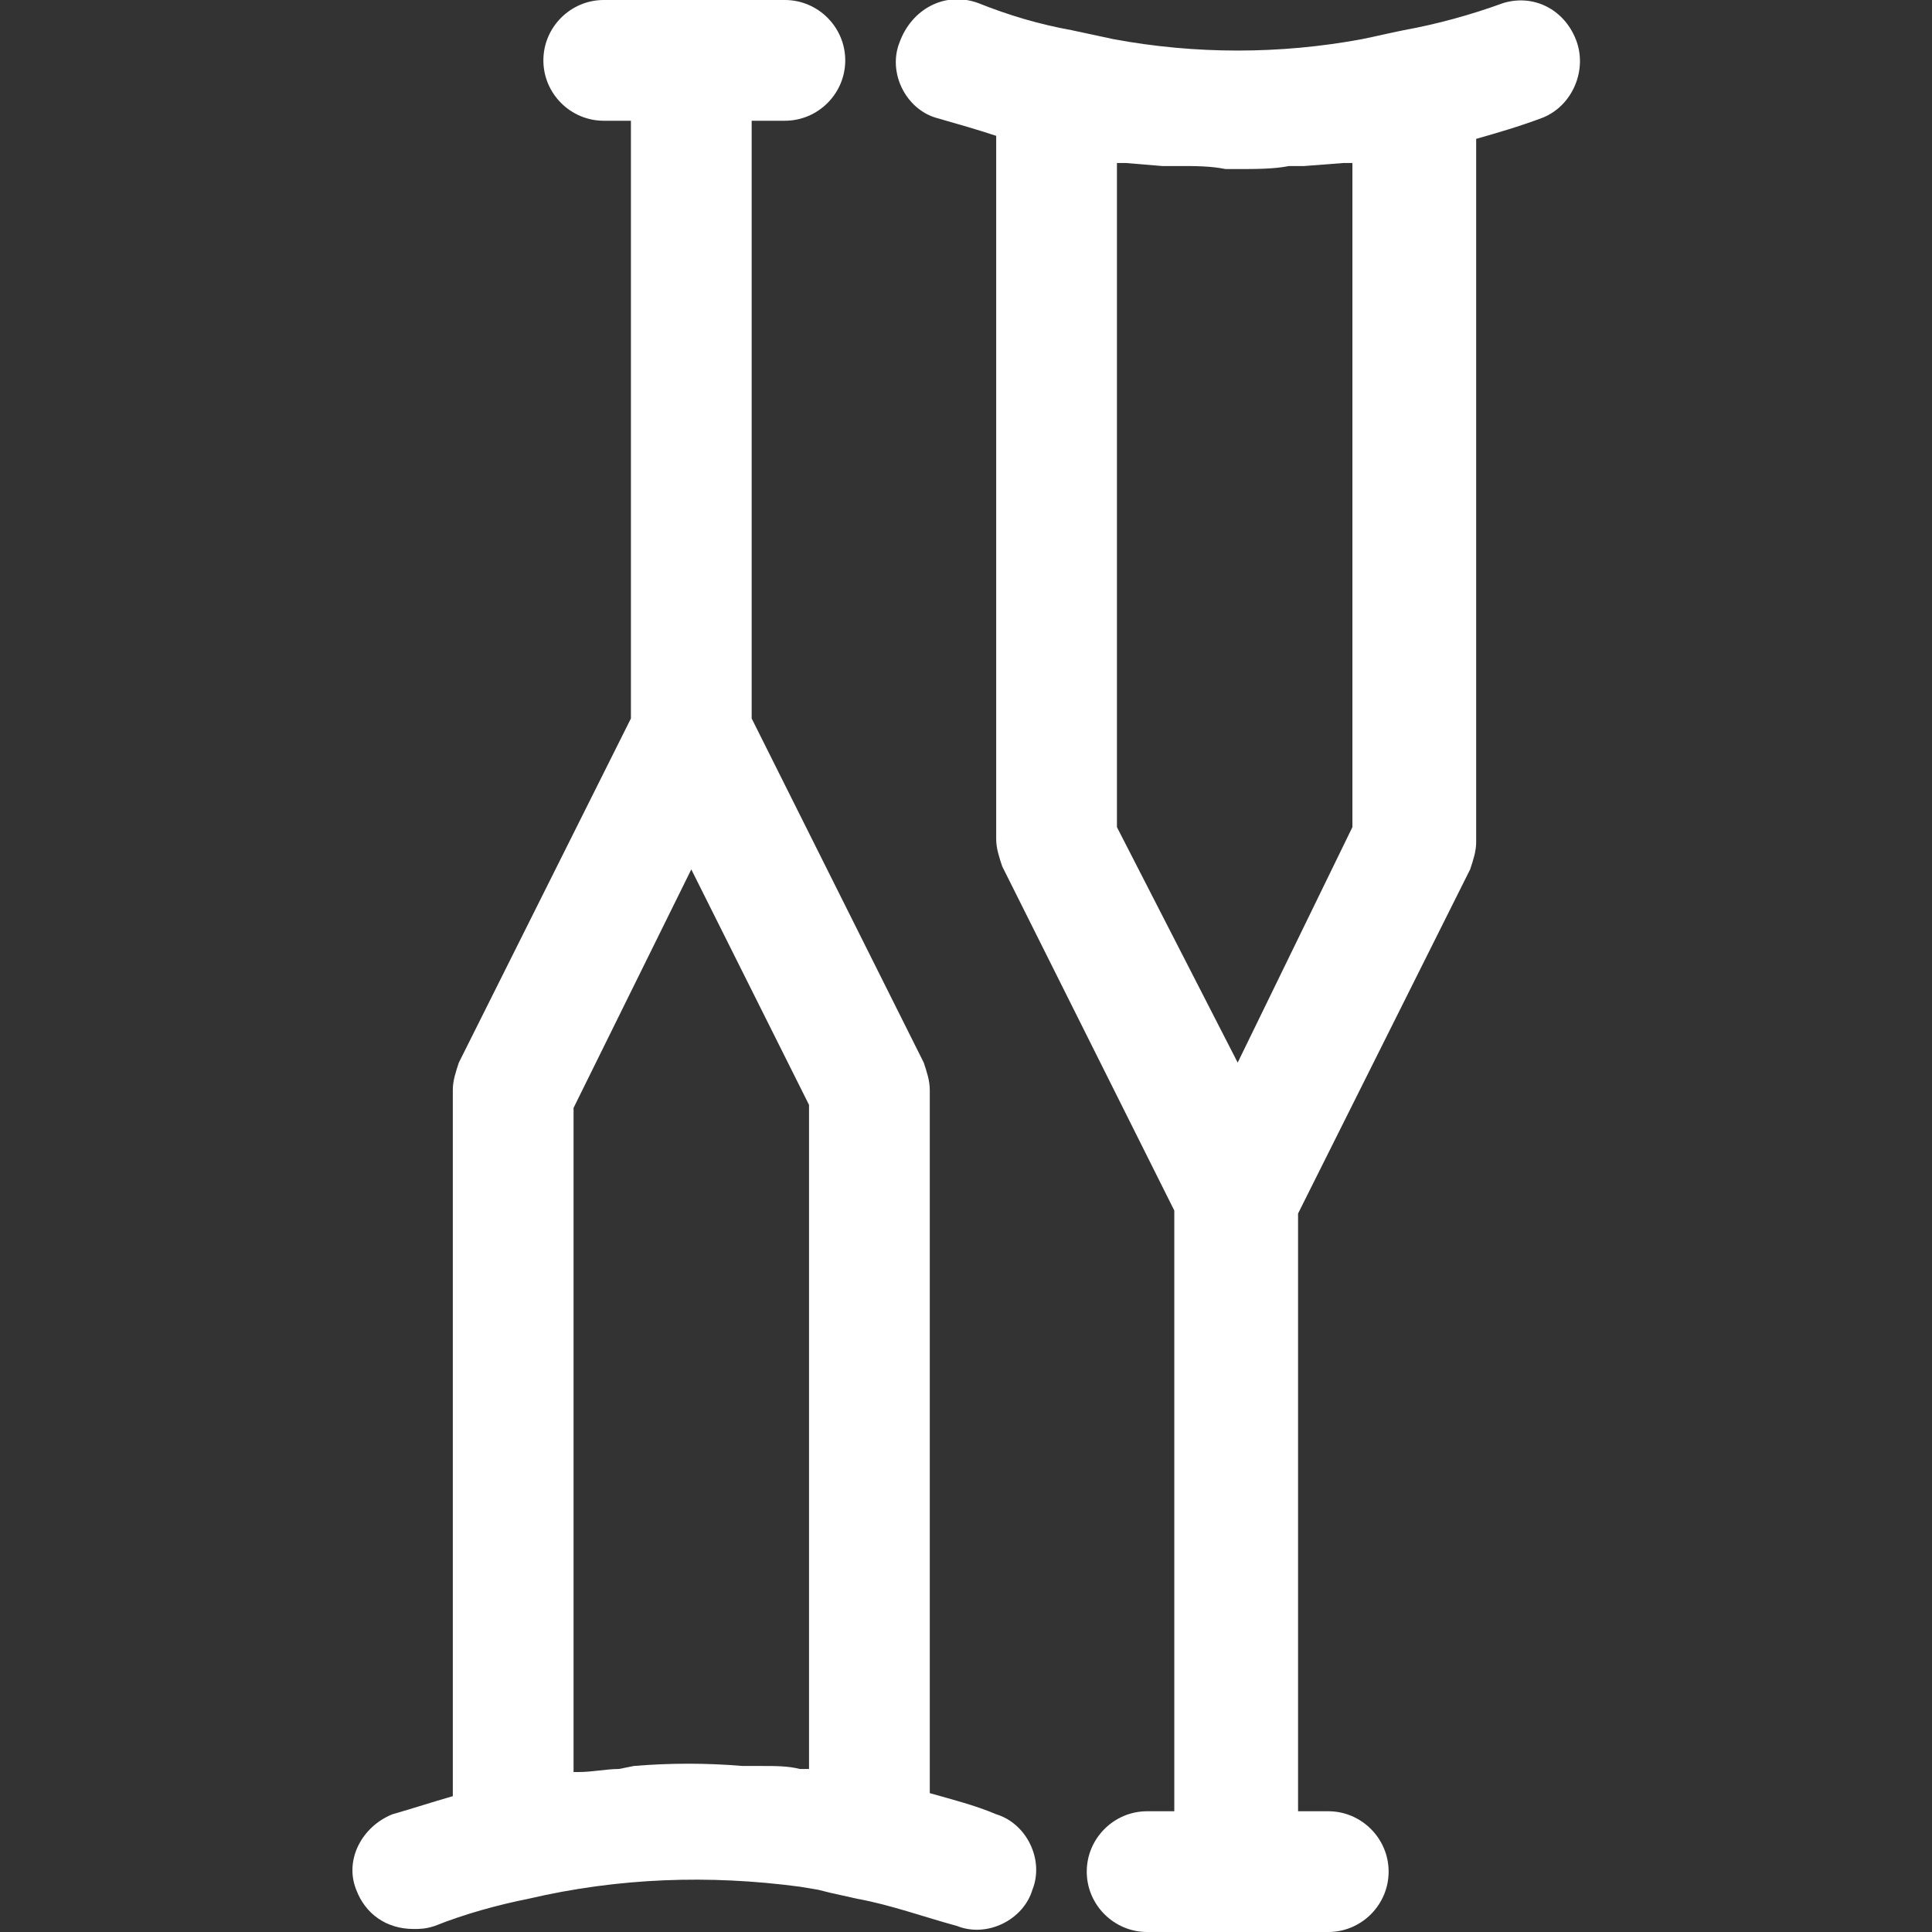
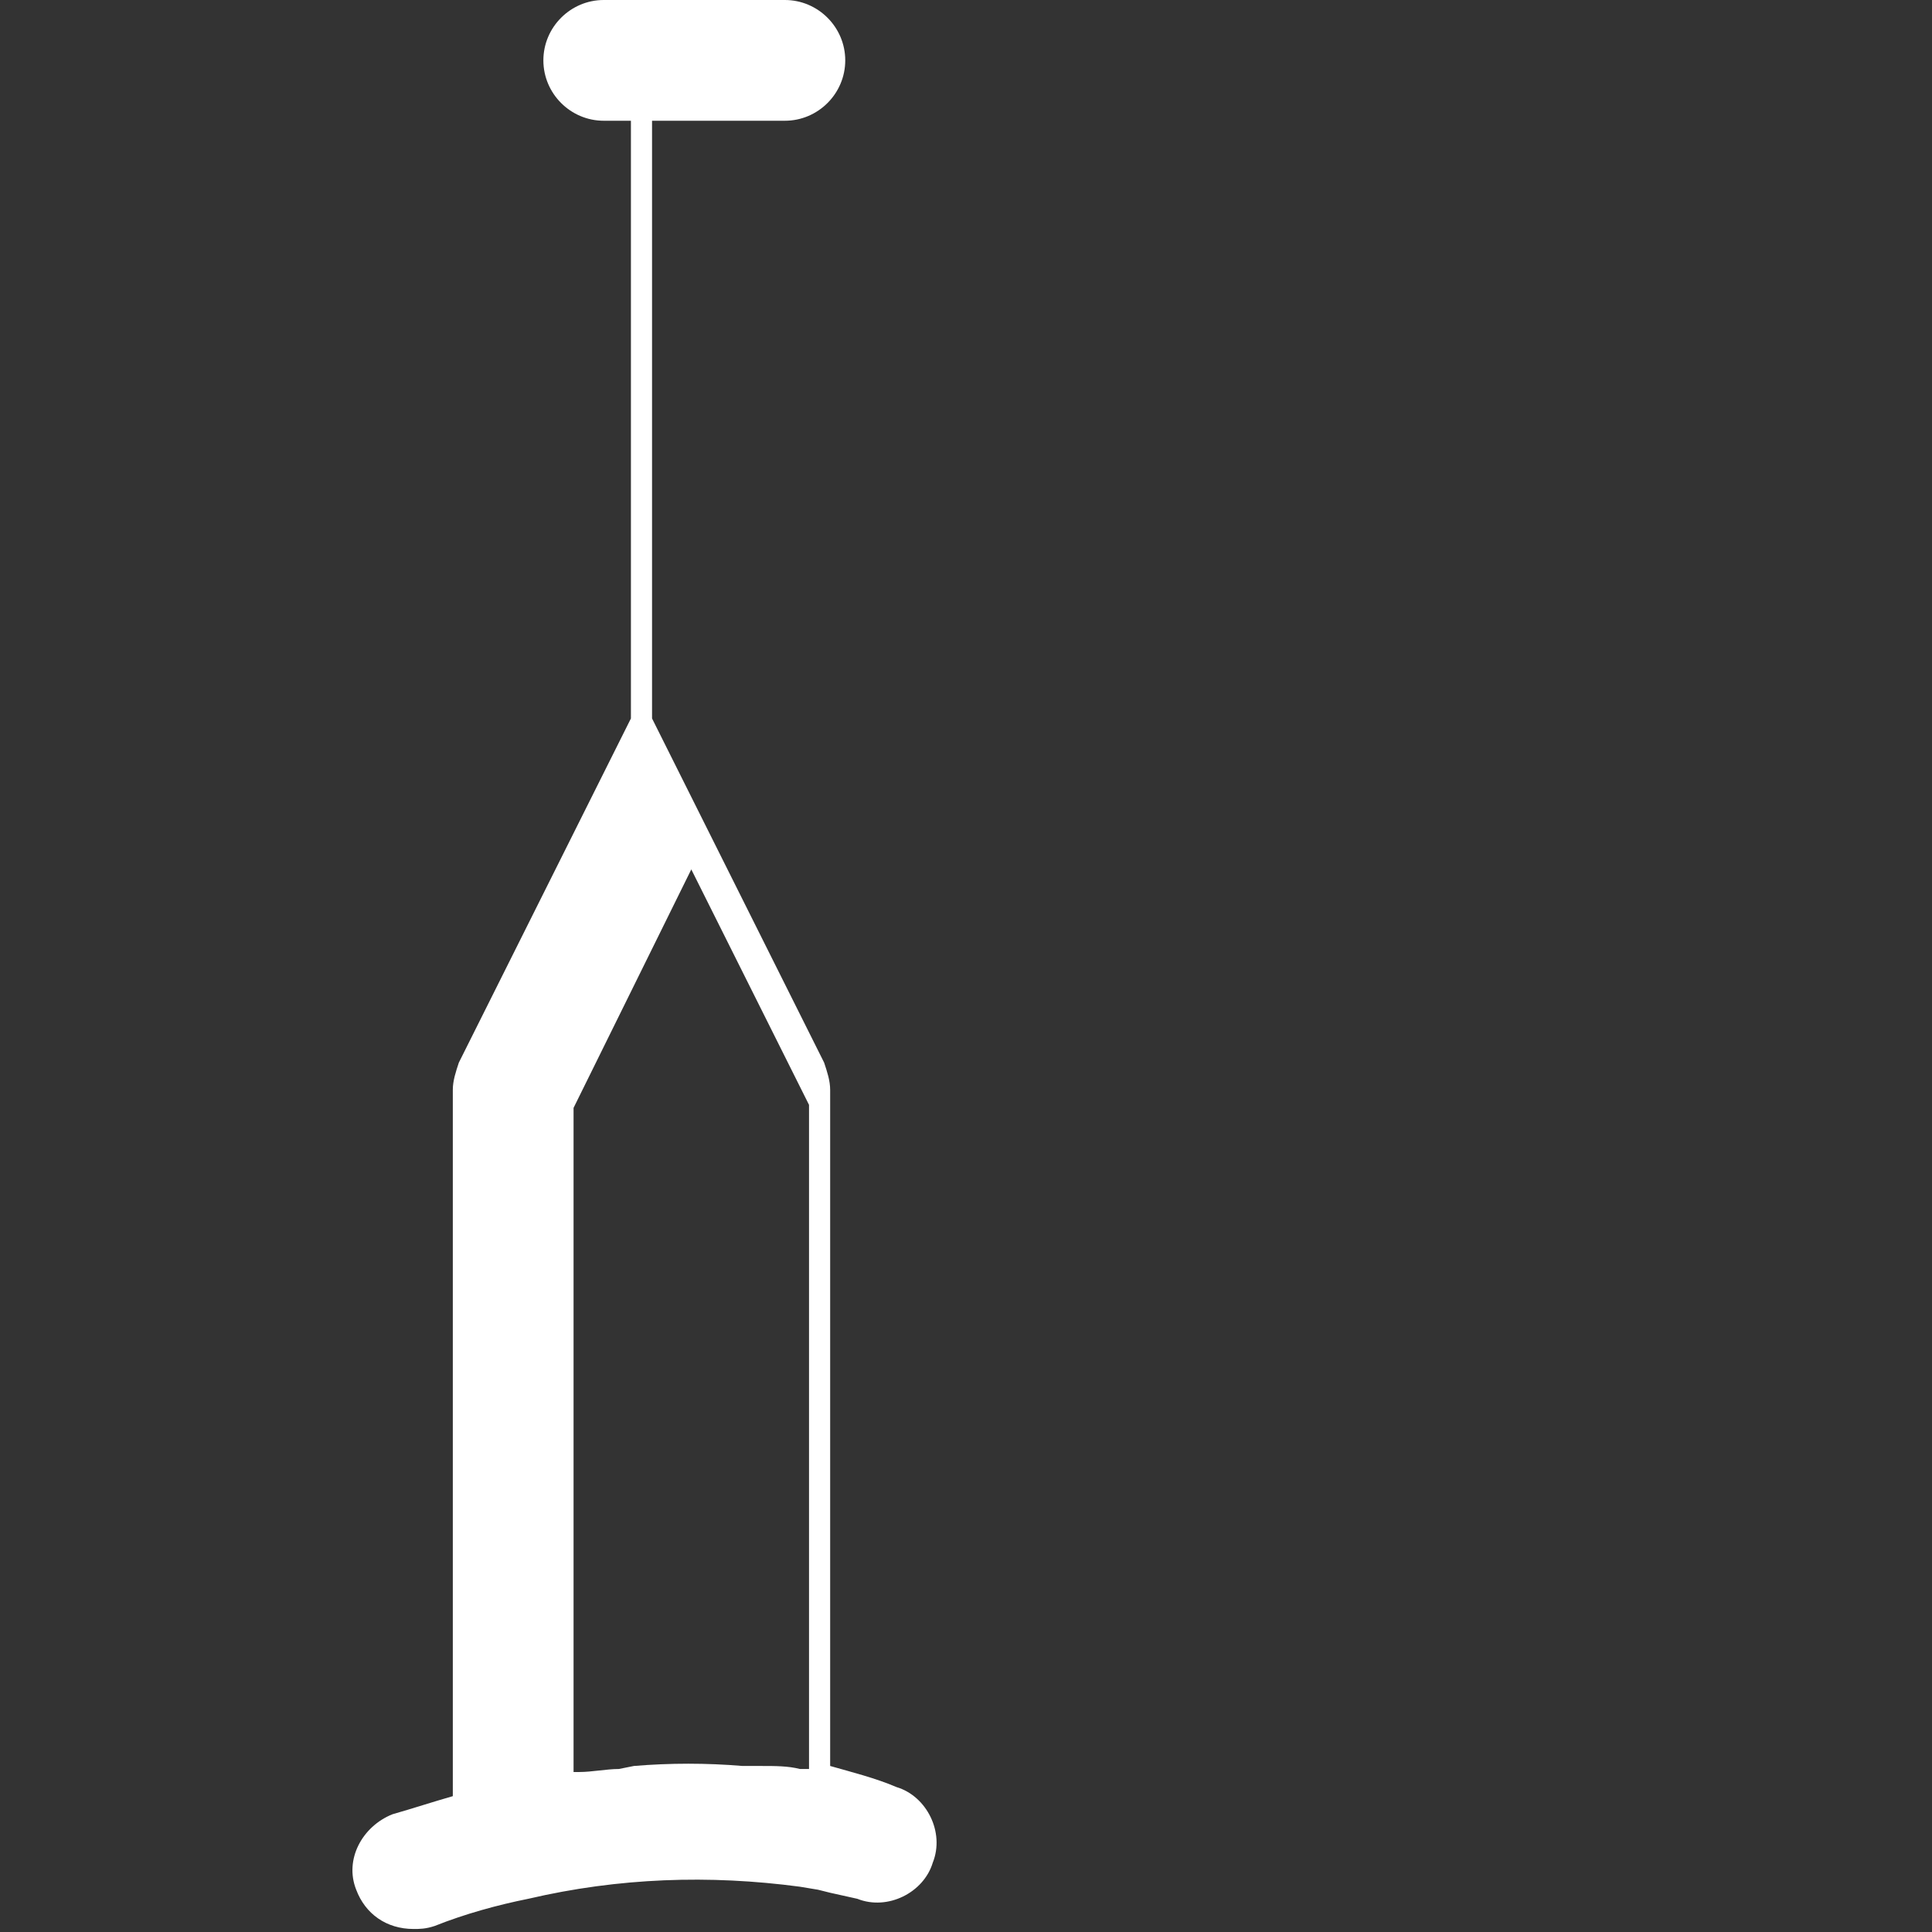
<svg xmlns="http://www.w3.org/2000/svg" version="1.1" id="Laag_1" x="0px" y="0px" viewBox="0 0 64 64" style="enable-background:new 0 0 64 64;" xml:space="preserve">
  <rect x="0" y="0" width="64" height="64" fill="#333333" stroke="none" />
  <style type="text/css">
	.st0{fill:#FFFFFF;}
</style>
  <g>
-     <path class="st0" d="M48.7,28.8c0.1-0.3,0.2-0.6,0.2-0.9V4.6c0.7-0.2,1.4-0.4,2.2-0.7c1-0.4,1.5-1.6,1.1-2.6   c-0.4-1-1.4-1.5-2.4-1.2c-1.1,0.4-2.2,0.7-3.3,0.9c-0.5,0.1-0.9,0.2-1.4,0.3c-2.7,0.5-5.5,0.5-8.2,0L35.5,1l0,0   c-1.1-0.2-2.1-0.5-3.1-0.9c-1.1-0.4-2.2,0.2-2.6,1.3C29.4,2.4,30,3.6,31,3.9c0.7,0.2,1.4,0.4,2,0.6v23.3c0,0.3,0.1,0.6,0.2,0.9   l5.7,11.4V60H38c-1.1,0-2,0.9-2,2c0,1.1,0.9,2,2,2h6c1.1,0,2-0.9,2-2c0-1.1-0.9-2-2-2H43V40.2L48.7,28.8z M41,35.2L37,27.4v-22h0.3   l1.2,0.1h0.6c0.5,0,1,0,1.5,0.1H41c0.6,0,1.2,0,1.7-0.1h0.5l1.3-0.1h0.3v22L41,35.2z" />
-     <path class="st0" d="M15.2,35.2c-0.1,0.3-0.2,0.6-0.2,0.9v23.4c-0.7,0.2-1.3,0.4-2,0.6c-1,0.4-1.6,1.5-1.2,2.5   c0.3,0.8,1,1.3,1.9,1.3c0.2,0,0.4,0,0.7-0.1c1-0.4,2.1-0.7,3.1-0.9c3-0.7,6-0.8,9-0.4l0.6,0.1l0.4,0.1l0.9,0.2   c1.1,0.2,2.2,0.6,3.3,0.9c1,0.4,2.2-0.2,2.5-1.2c0.4-1-0.2-2.2-1.2-2.5c-0.7-0.3-1.5-0.5-2.2-0.7V36.1c0-0.3-0.1-0.6-0.2-0.9   l-5.7-11.4V4H26c1.1,0,2-0.9,2-2s-0.9-2-2-2h-6c-1.1,0-2,0.9-2,2s0.9,2,2,2h0.9v19.8L15.2,35.2z M22.9,28.8l3.9,7.8v22h-0.3   c-0.4-0.1-0.8-0.1-1.3-0.1h-0.6c-1.2-0.1-2.4-0.1-3.6,0l-0.5,0.1c-0.4,0-0.9,0.1-1.3,0.1H19v-22L22.9,28.8z" />
+     <path class="st0" d="M15.2,35.2c-0.1,0.3-0.2,0.6-0.2,0.9v23.4c-0.7,0.2-1.3,0.4-2,0.6c-1,0.4-1.6,1.5-1.2,2.5   c0.3,0.8,1,1.3,1.9,1.3c0.2,0,0.4,0,0.7-0.1c1-0.4,2.1-0.7,3.1-0.9c3-0.7,6-0.8,9-0.4l0.6,0.1l0.4,0.1l0.9,0.2   c1,0.4,2.2-0.2,2.5-1.2c0.4-1-0.2-2.2-1.2-2.5c-0.7-0.3-1.5-0.5-2.2-0.7V36.1c0-0.3-0.1-0.6-0.2-0.9   l-5.7-11.4V4H26c1.1,0,2-0.9,2-2s-0.9-2-2-2h-6c-1.1,0-2,0.9-2,2s0.9,2,2,2h0.9v19.8L15.2,35.2z M22.9,28.8l3.9,7.8v22h-0.3   c-0.4-0.1-0.8-0.1-1.3-0.1h-0.6c-1.2-0.1-2.4-0.1-3.6,0l-0.5,0.1c-0.4,0-0.9,0.1-1.3,0.1H19v-22L22.9,28.8z" />
  </g>
</svg>